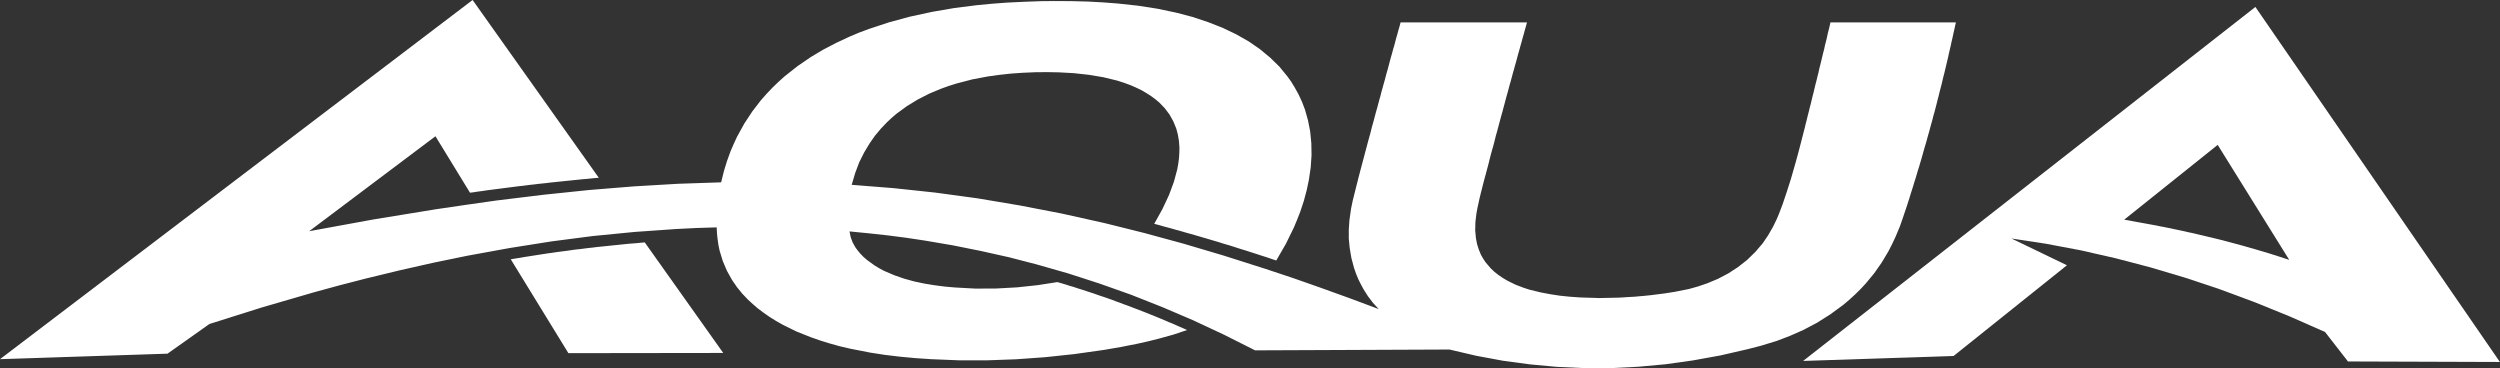
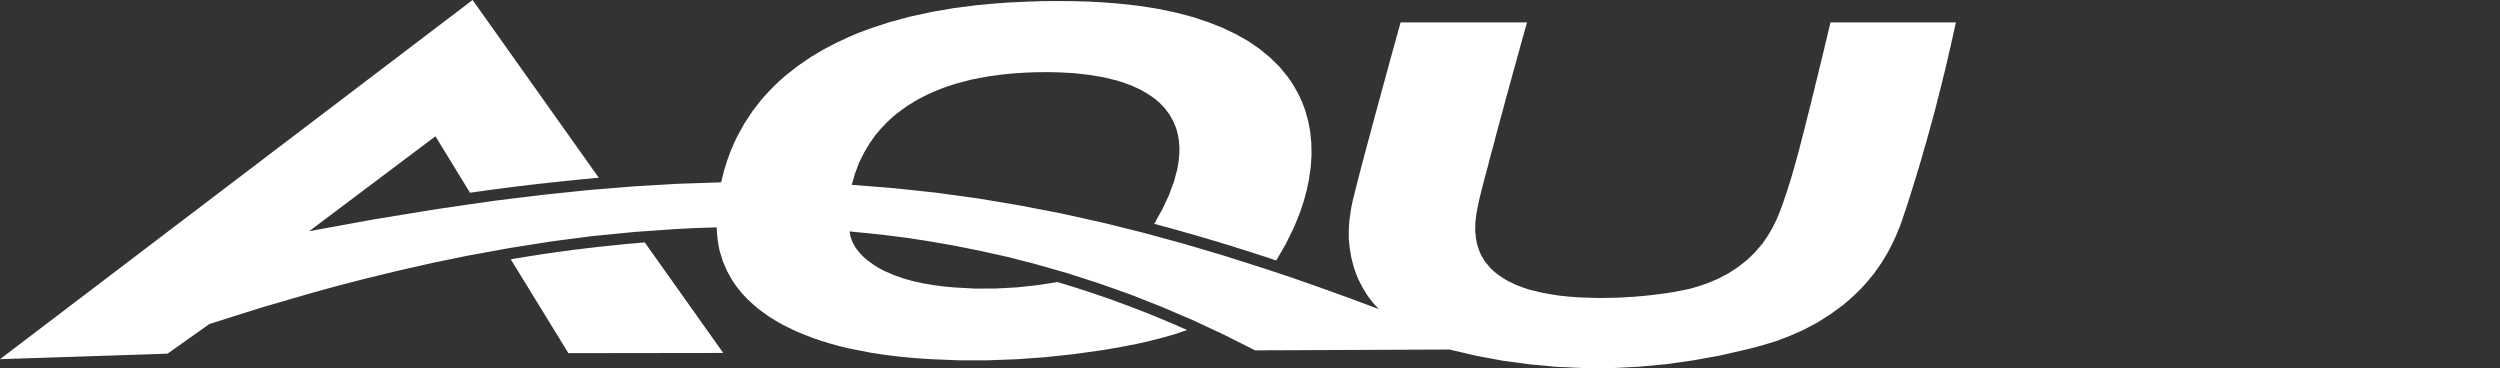
<svg xmlns="http://www.w3.org/2000/svg" id="_レイヤー_1" viewBox="0 0 240.9 35.47">
  <rect x="0" y="0" width="240.9" height="35.47" fill="#333333" stroke="none" />
  <defs>
    <style>.cls-1{fill:#fff;}</style>
  </defs>
  <polygon class="cls-1" points="61.74 23.39 61.35 23.43 60.96 23.46 60.57 23.49 60.18 23.53 59.79 23.57 59.41 23.61 59.01 23.65 58.63 23.69 58.24 23.73 57.85 23.77 57.46 23.81 57.08 23.86 56.68 23.9 56.3 23.95 55.91 24 55.52 24.04 55.14 24.09 54.75 24.15 54.36 24.2 53.97 24.25 53.59 24.3 53.2 24.36 52.82 24.41 52.43 24.47 52.04 24.53 51.66 24.59 51.27 24.65 50.89 24.71 50.5 24.77 50.12 24.84 49.73 24.9 49.35 24.96 49.22 24.99 54.77 34.03 69.69 34.01 62.13 23.36 61.74 23.39" />
  <polygon class="cls-1" points="100.4 .11 100.43 .11 100.66 .11 100.91 .1 101.3 .1 101.69 .09 100.4 .11" />
  <polygon class="cls-1" points="45.54 0 0 34.61 16.14 34.08 20.18 31.22 25.22 29.63 30.24 28.17 32.73 27.49 35.21 26.85 38.51 26.05 41.79 25.31 45.05 24.64 49.11 23.9 53.15 23.26 57.16 22.74 61.15 22.35 65.12 22.07 67.1 21.97 69.06 21.91 69.09 22.5 69.15 23.07 69.23 23.62 69.34 24.15 69.65 25.16 70.05 26.1 70.54 26.98 71 27.65 71.52 28.29 72.08 28.88 72.54 29.3 73 29.7 73.56 30.12 74.13 30.52 74.77 30.92 75.42 31.29 76.74 31.94 78.12 32.49 79 32.8 79.9 33.08 80.9 33.36 81.93 33.6 83.87 33.98 85.3 34.2 86.72 34.37 88.22 34.51 89.71 34.61 92.42 34.72 95.15 34.72 97.91 34.62 100.7 34.42 103.52 34.12 106.36 33.72 107.99 33.44 109.61 33.12 110.68 32.88 111.75 32.61 113.08 32.24 114.39 31.8 114.03 31.64 113.68 31.49 113.32 31.33 112.96 31.17 112.6 31.03 112.24 30.87 111.88 30.72 111.52 30.57 111.16 30.42 110.8 30.28 110.43 30.13 110.07 29.99 109.71 29.85 109.34 29.71 108.98 29.57 108.61 29.43 108.24 29.3 107.88 29.16 107.51 29.03 107.15 28.89 106.78 28.76 106.41 28.63 106.04 28.51 105.67 28.38 105.3 28.25 104.93 28.13 104.56 28.01 104.19 27.89 103.81 27.77 103.45 27.65 103.07 27.54 102.7 27.42 102.33 27.31 101.95 27.2 101.9 27.18 99.97 27.48 98 27.69 96 27.8 94 27.81 92 27.7 91 27.61 90.01 27.48 89.04 27.32 88.06 27.11 87.12 26.85 86.17 26.52 85.19 26.1 84.72 25.85 84.26 25.57 83.56 25.06 83.21 24.76 82.89 24.43 82.65 24.14 82.43 23.84 82.16 23.36 81.97 22.85 81.86 22.3 83.7 22.48 85.53 22.68 87.32 22.91 89.11 23.18 91.81 23.64 94.5 24.18 97.19 24.78 99.86 25.47 102.91 26.34 105.94 27.32 108.96 28.39 111.97 29.58 114.97 30.86 117.96 32.26 120.94 33.76 139.67 33.68 142.24 34.28 144.82 34.76 147.42 35.11 150.01 35.35 152.62 35.47 155.24 35.47 157.86 35.34 160.49 35.1 163.13 34.73 165.78 34.25 168.43 33.64 169.67 33.32 171.21 32.85 172.49 32.36 173.78 31.79 175.09 31.1 176.37 30.29 177.6 29.39 178.18 28.9 178.75 28.38 179.28 27.86 179.79 27.31 180.6 26.33 181.32 25.3 181.96 24.23 182.33 23.51 182.67 22.78 183.08 21.8 183.31 21.14 183.76 19.81 183.88 19.43 184 19.06 184.11 18.69 184.23 18.32 184.35 17.94 184.46 17.57 184.58 17.2 184.69 16.83 184.8 16.45 184.92 16.08 185.03 15.7 185.14 15.33 185.25 14.95 185.35 14.58 185.46 14.2 185.57 13.83 185.68 13.45 185.78 13.07 185.89 12.7 185.99 12.32 186.09 11.95 186.2 11.57 186.29 11.2 186.4 10.82 186.5 10.44 186.6 10.06 186.69 9.68 186.79 9.31 186.88 8.93 186.98 8.55 187.08 8.17 187.17 7.79 187.26 7.41 187.36 7.03 187.45 6.65 187.54 6.27 187.63 5.89 187.72 5.51 187.8 5.13 187.89 4.75 187.98 4.37 188.06 3.99 188.15 3.61 188.23 3.23 188.32 2.84 188.4 2.46 188.47 2.16 176.38 2.16 176.32 2.44 176.23 2.82 176.13 3.2 176.05 3.58 175.96 3.96 175.86 4.34 175.78 4.72 175.68 5.1 175.59 5.48 175.5 5.85 175.41 6.23 175.31 6.61 175.23 6.99 175.13 7.37 175.04 7.75 174.94 8.13 174.85 8.51 174.76 8.89 174.66 9.27 174.57 9.65 174.48 10.03 174.38 10.4 174.29 10.78 174.19 11.16 174.1 11.54 174 11.92 173.91 12.3 173.34 14.51 173.04 15.61 172.57 17.25 172.18 18.47 171.77 19.69 171.4 20.66 171.19 21.15 170.85 21.85 170.38 22.67 169.85 23.45 169.14 24.28 168.35 25.05 167.47 25.74 166.53 26.35 165.54 26.87 164.51 27.3 163.63 27.6 162.74 27.85 161.38 28.12 160.3 28.29 160.27 28.29 159.88 28.34 159.49 28.39 159.1 28.44 158.71 28.48 158.33 28.52 157.94 28.55 157.54 28.59 157.16 28.61 156.77 28.63 156.38 28.66 155.99 28.68 154.1 28.72 152.22 28.66 151.25 28.59 150.29 28.49 149.38 28.35 148.48 28.18 147.37 27.91 146.79 27.72 146.03 27.43 145.26 27.05 144.82 26.79 144.38 26.49 144 26.19 143.64 25.85 143.13 25.25 142.91 24.91 142.71 24.56 142.5 24.06 142.33 23.52 142.22 22.95 142.15 22.2 142.17 21.4 142.26 20.63 142.35 20.12 142.58 19.06 142.61 18.95 142.7 18.57 142.8 18.19 142.89 17.82 142.99 17.44 143.09 17.06 143.15 16.85 143.25 16.47 143.35 16.1 143.45 15.72 143.54 15.35 143.64 14.96 143.74 14.59 143.85 14.21 143.95 13.84 144.05 13.45 144.14 13.08 144.25 12.7 144.35 12.32 144.45 11.95 144.55 11.57 144.65 11.2 144.76 10.82 144.86 10.44 144.96 10.07 145.06 9.69 145.16 9.31 145.27 8.93 145.37 8.56 145.47 8.18 145.58 7.8 145.68 7.43 145.78 7.05 145.89 6.67 145.99 6.3 146.1 5.92 146.2 5.54 146.3 5.17 146.41 4.79 146.51 4.42 146.62 4.04 146.72 3.66 146.83 3.29 146.93 2.91 147.04 2.53 147.14 2.16 134.96 2.16 134.86 2.54 134.75 2.91 134.65 3.29 134.54 3.66 134.44 4.05 134.34 4.42 134.23 4.79 134.13 5.17 134.02 5.55 133.92 5.92 133.82 6.3 133.72 6.68 133.61 7.05 133.51 7.43 133.41 7.81 133.32 8.12 133.22 8.49 133.11 8.87 133.02 9.25 132.91 9.62 132.81 10 132.71 10.38 132.6 10.76 132.5 11.13 132.4 11.51 132.3 11.88 132.19 12.26 132.1 12.64 132 13.01 131.89 13.4 131.79 13.77 131.69 14.15 131.59 14.52 131.49 14.9 131.39 15.28 131.29 15.66 131.19 16.03 131.09 16.41 130.99 16.79 130.89 17.17 130.8 17.54 130.7 17.92 130.7 17.93 130.34 19.37 130.19 20.1 130.03 21.23 129.97 22.11 129.97 23 130.06 23.92 130.22 24.86 130.47 25.8 130.66 26.35 130.88 26.89 131.13 27.39 131.4 27.89 131.82 28.55 132.3 29.18 132.85 29.78 130.01 28.72 127.21 27.71 124.53 26.77 121.88 25.89 117.92 24.63 114.04 23.48 110.22 22.44 106.45 21.5 102.32 20.58 98.23 19.79 94.18 19.11 90.14 18.56 86.11 18.13 82.07 17.81 82.4 16.69 82.79 15.65 83.27 14.69 83.8 13.81 84.31 13.08 84.87 12.41 85.46 11.79 85.92 11.36 86.4 10.95 87.4 10.22 88.45 9.58 89.53 9.03 90.65 8.56 91.4 8.29 92.16 8.05 93.69 7.65 95.23 7.36 96.33 7.21 97.42 7.09 98.6 7.01 99.76 6.96 100.89 6.95 102.01 6.97 103.48 7.05 104.93 7.21 106.31 7.44 107.63 7.76 108.29 7.97 108.92 8.2 109.47 8.44 109.99 8.69 110.47 8.97 110.92 9.26 111.33 9.56 111.72 9.89 112.24 10.43 112.69 11.03 113.06 11.69 113.35 12.4 113.5 12.97 113.6 13.57 113.65 14.2 113.64 14.7 113.61 15.22 113.54 15.76 113.44 16.32 113.12 17.51 112.65 18.78 112.02 20.13 111.22 21.57 111.39 21.61 111.76 21.71 112.14 21.82 112.52 21.92 112.89 22.02 113.27 22.13 113.65 22.23 114.02 22.34 114.4 22.45 114.77 22.55 115.15 22.66 115.53 22.77 115.9 22.88 116.28 22.99 116.65 23.1 117.02 23.21 117.4 23.32 117.77 23.44 118.14 23.55 118.52 23.66 118.89 23.78 119.26 23.9 119.64 24.02 120.01 24.13 120.38 24.25 120.75 24.37 121.13 24.49 121.49 24.61 121.87 24.73 122.24 24.85 122.61 24.98 122.98 25.1 123.9 23.51 124.67 21.94 125 21.15 125.3 20.38 125.64 19.35 125.91 18.34 126.12 17.35 126.3 16.13 126.38 14.95 126.36 13.8 126.25 12.68 126.04 11.6 125.75 10.57 125.46 9.81 125.12 9.08 124.73 8.38 124.41 7.86 124.06 7.37 123.28 6.42 122.39 5.55 121.41 4.74 120.34 4 119.11 3.3 117.79 2.67 116.38 2.12 114.9 1.63 113.34 1.22 111.53 .84 109.66 .55 107.73 .34 106.29 .23 104.84 .15 103.27 .11 101.69 .1 100.66 .11 100.52 .11 100.43 .11 100.4 .11 98.73 .17 97.05 .25 95.59 .36 94.12 .5 91.98 .77 89.83 1.14 87.66 1.61 85.7 2.14 83.76 2.78 82.79 3.14 81.84 3.54 80.58 4.13 79.35 4.77 78.14 5.49 76.84 6.38 75.6 7.36 75 7.9 74.42 8.46 73.87 9.04 73.33 9.65 72.49 10.74 71.72 11.91 71.02 13.18 70.71 13.85 70.41 14.54 70.06 15.5 69.75 16.51 69.49 17.57 65.32 17.71 61.08 17.96 56.76 18.31 52.35 18.77 47.84 19.32 44.96 19.73 42.03 20.16 36.02 21.14 29.79 22.28 41.96 13.13 45.29 18.57 45.68 18.52 46.06 18.46 46.45 18.41 46.84 18.35 47.22 18.3 47.61 18.25 48 18.2 48.39 18.15 48.77 18.1 49.16 18.05 49.55 18 49.93 17.95 50.32 17.91 50.71 17.86 51.1 17.81 51.48 17.77 51.87 17.72 52.26 17.68 52.65 17.64 53.04 17.59 53.43 17.55 53.81 17.51 54.2 17.47 54.59 17.43 54.98 17.39 55.37 17.35 55.76 17.31 56.14 17.27 56.54 17.24 56.92 17.2 57.31 17.16 57.7 17.13 45.54 0" />
-   <path class="cls-1" d="M213.69,13.95l6.9,11.09-.37-.12-.37-.12-.37-.12-.38-.12-.37-.12-.37-.11-.37-.11-.37-.11-.37-.11-.37-.1-.37-.11-.38-.11-.37-.1-.37-.1-.38-.1-.38-.1-.38-.1-.38-.1-.37-.09-.38-.09-.38-.09-.38-.09-.38-.09-.38-.09-.38-.09-.38-.08-.38-.09-.38-.08-.39-.08-.38-.08-.38-.08-.39-.08-.38-.07-.38-.08-.39-.07-.38-.07-.38-.07-.39-.07-.38-.07-.38-.07-.39-.07-.39-.07h-.01l9.04-7.23Zm-39.93,20.83l14.49-.48,10.92-8.74-5.35-2.58,3.34,.51,3.34,.63,3.34,.76,3.36,.88,3.36,1,3.36,1.12,3.37,1.25,3.37,1.37,3.38,1.49,2.21,2.84,14.64,.05L217.33,.67l-43.57,34.1Z" />
</svg>